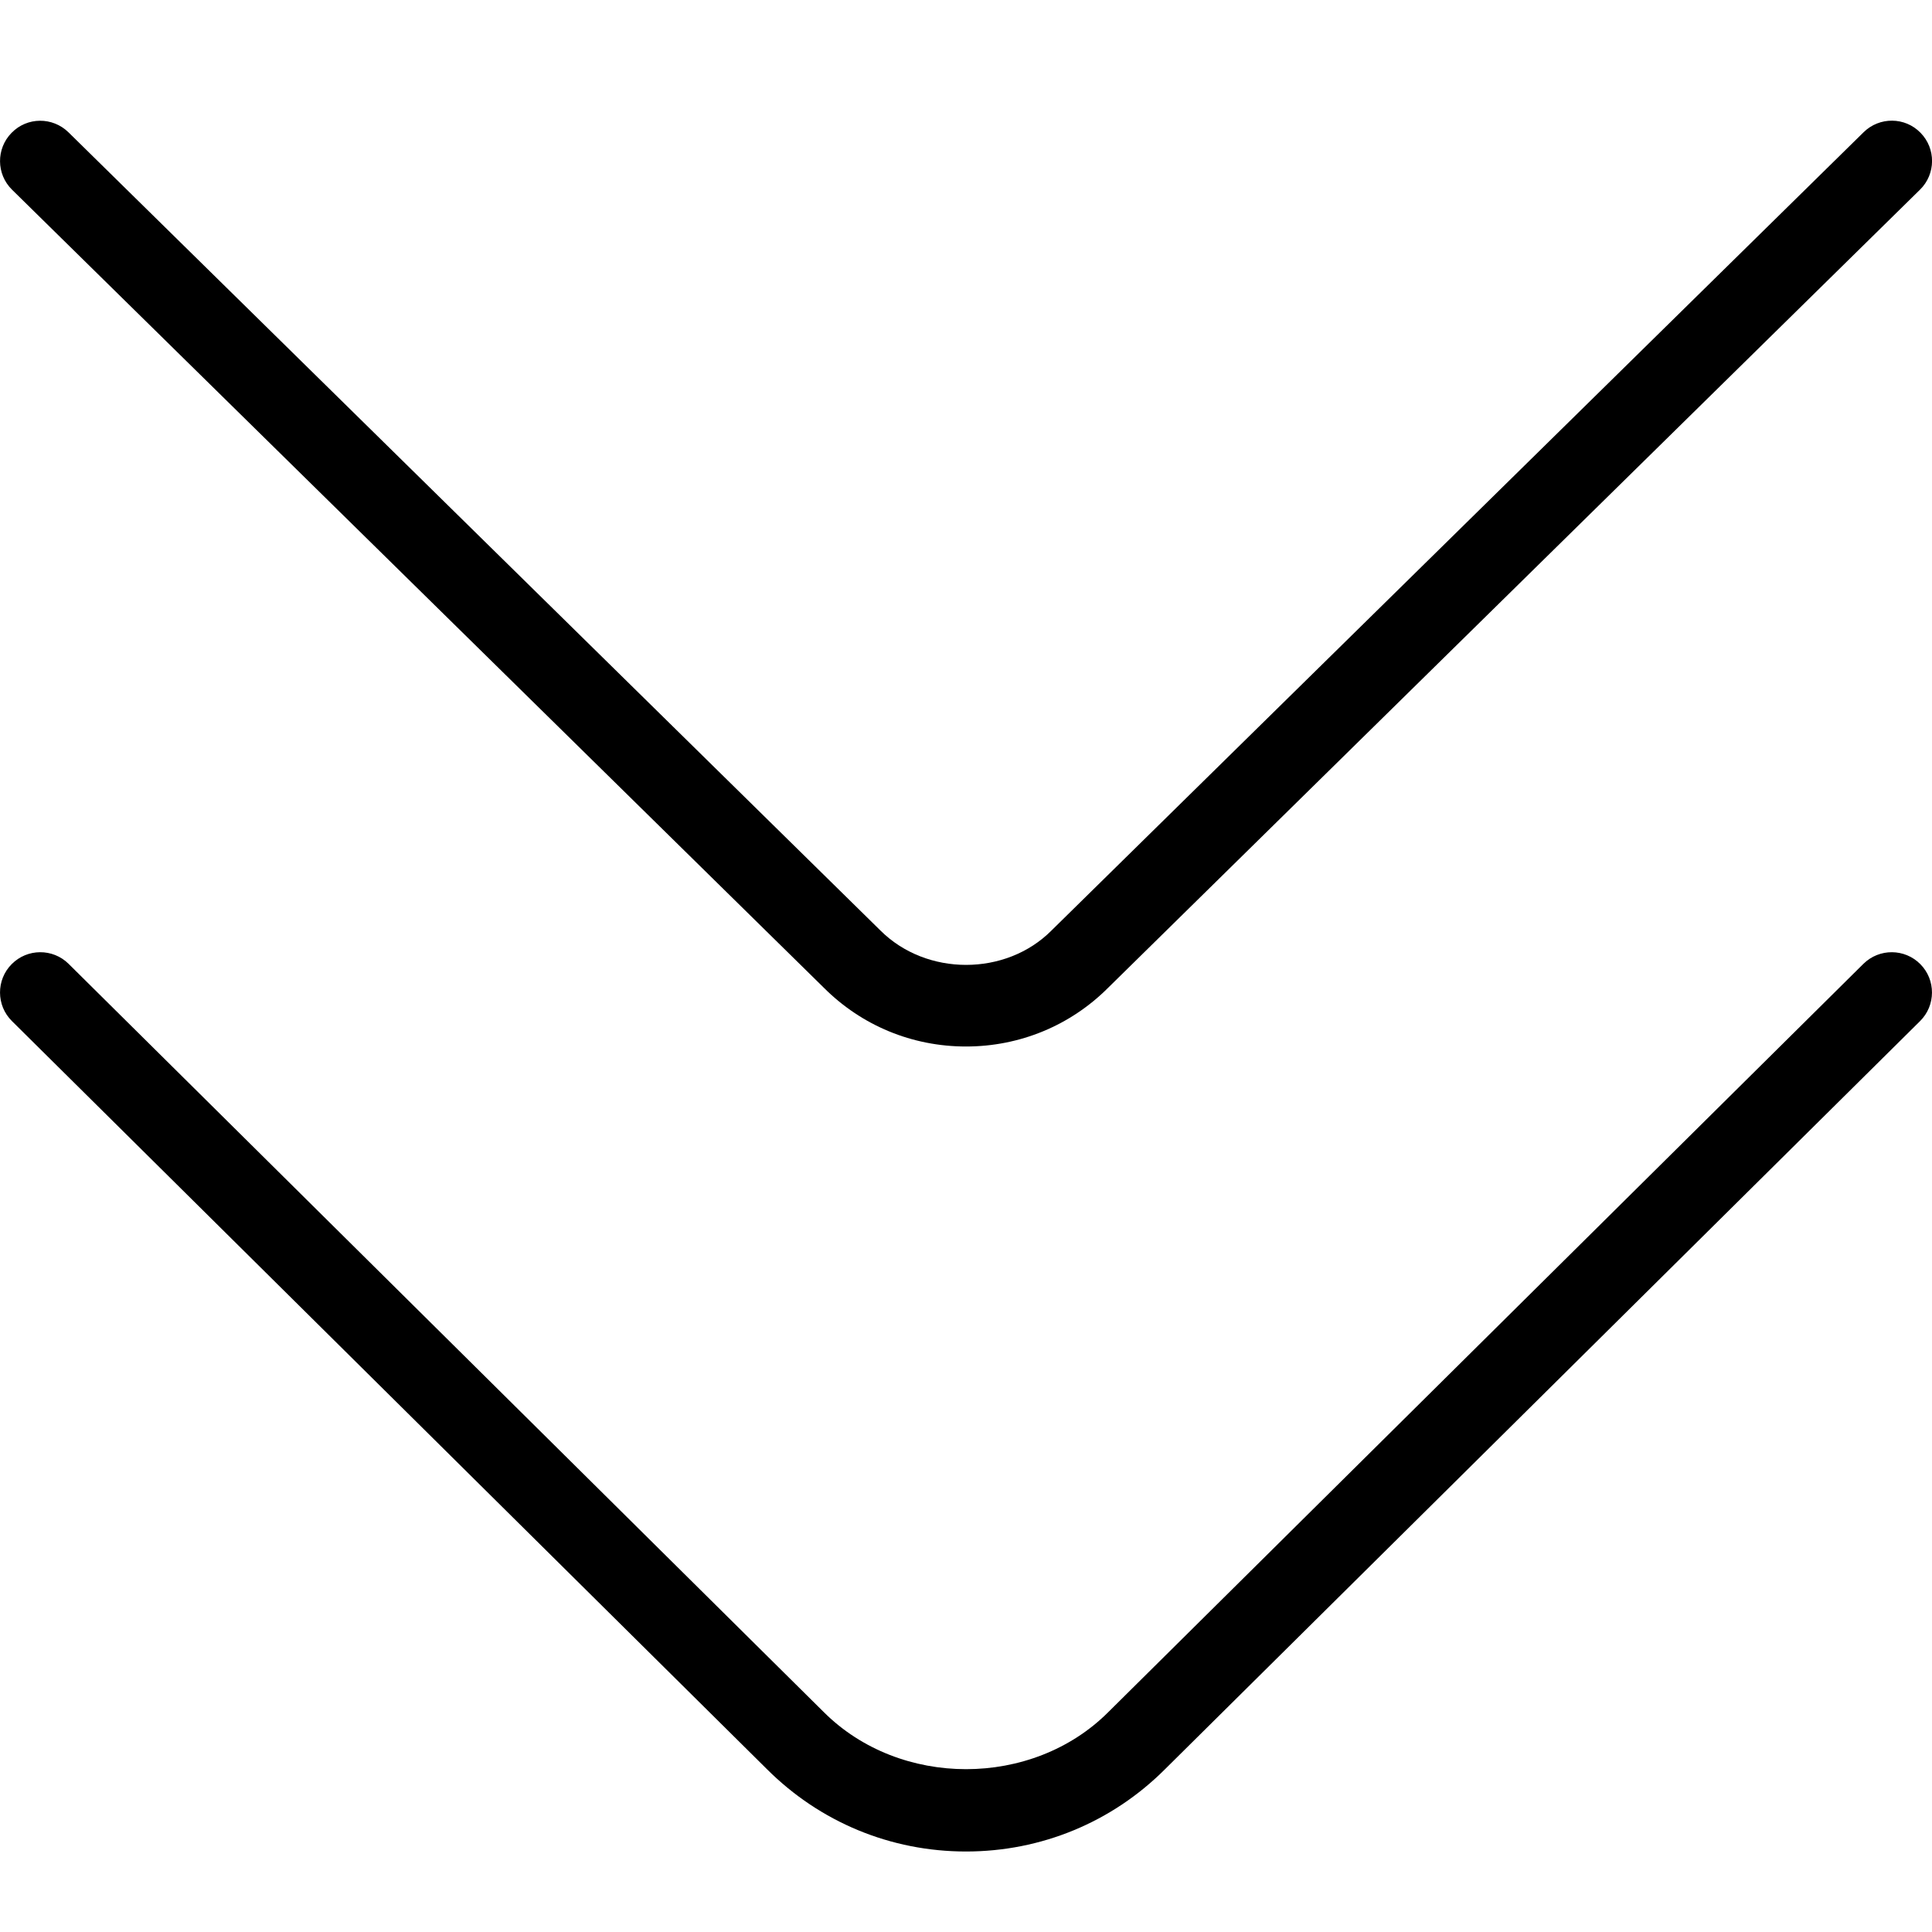
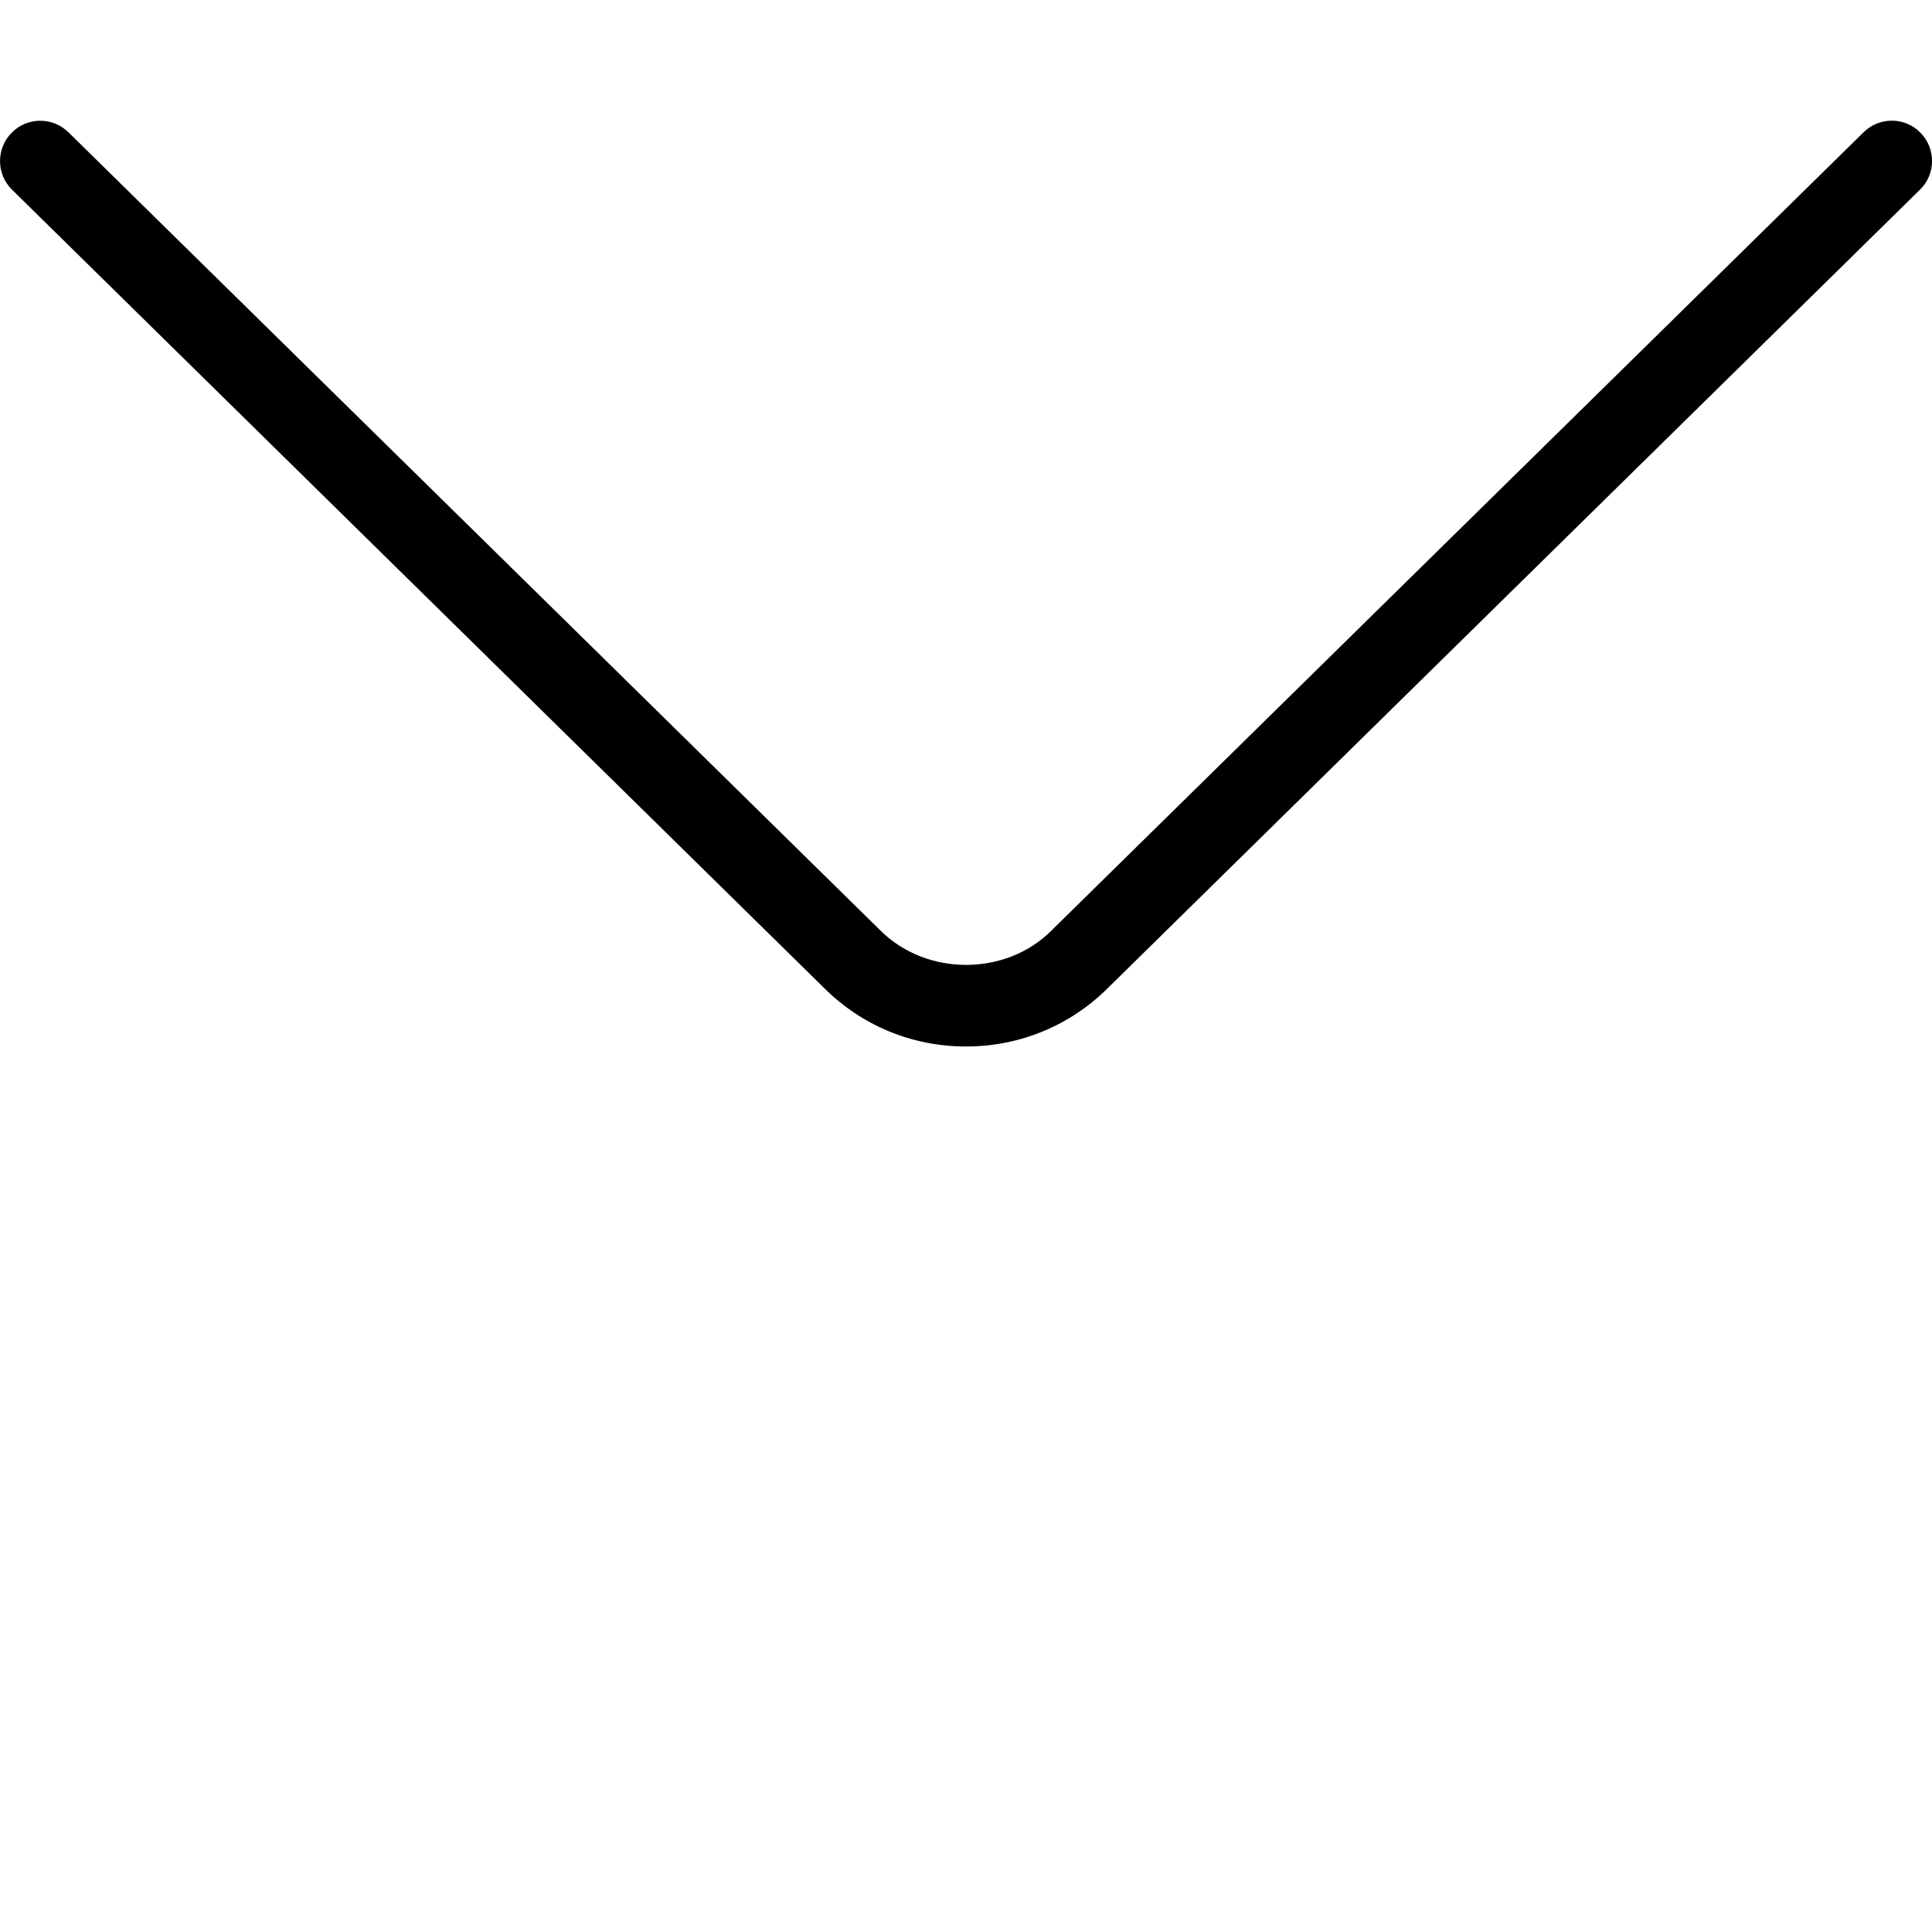
<svg xmlns="http://www.w3.org/2000/svg" id="arrow-circle-down" viewBox="0 0 24 24" width="512" height="512">
-   <path d="M23.148,11.973l-9.38,9.295c-.944,.945-2.589,.947-3.537-.002L.852,11.973c-.196-.194-.513-.192-.707,.004-.194,.195-.193,.513,.003,.707l9.377,9.291c.661,.661,1.54,1.025,2.475,1.025s1.814-.364,2.473-1.023l9.379-9.293c.196-.194,.197-.512,.003-.707-.194-.196-.51-.198-.707-.004Z" />
  <path d="M23.149,1.644L13.06,11.561c-.565,.566-1.551,.569-2.124-.003L.851,1.644c-.198-.194-.514-.192-.707,.006-.194,.197-.191,.514,.006,.707L10.232,12.268c.472,.473,1.1,.732,1.768,.732s1.296-.26,1.765-.729L23.851,2.356c.197-.193,.2-.51,.006-.707-.193-.198-.51-.2-.707-.006Z" />
</svg>